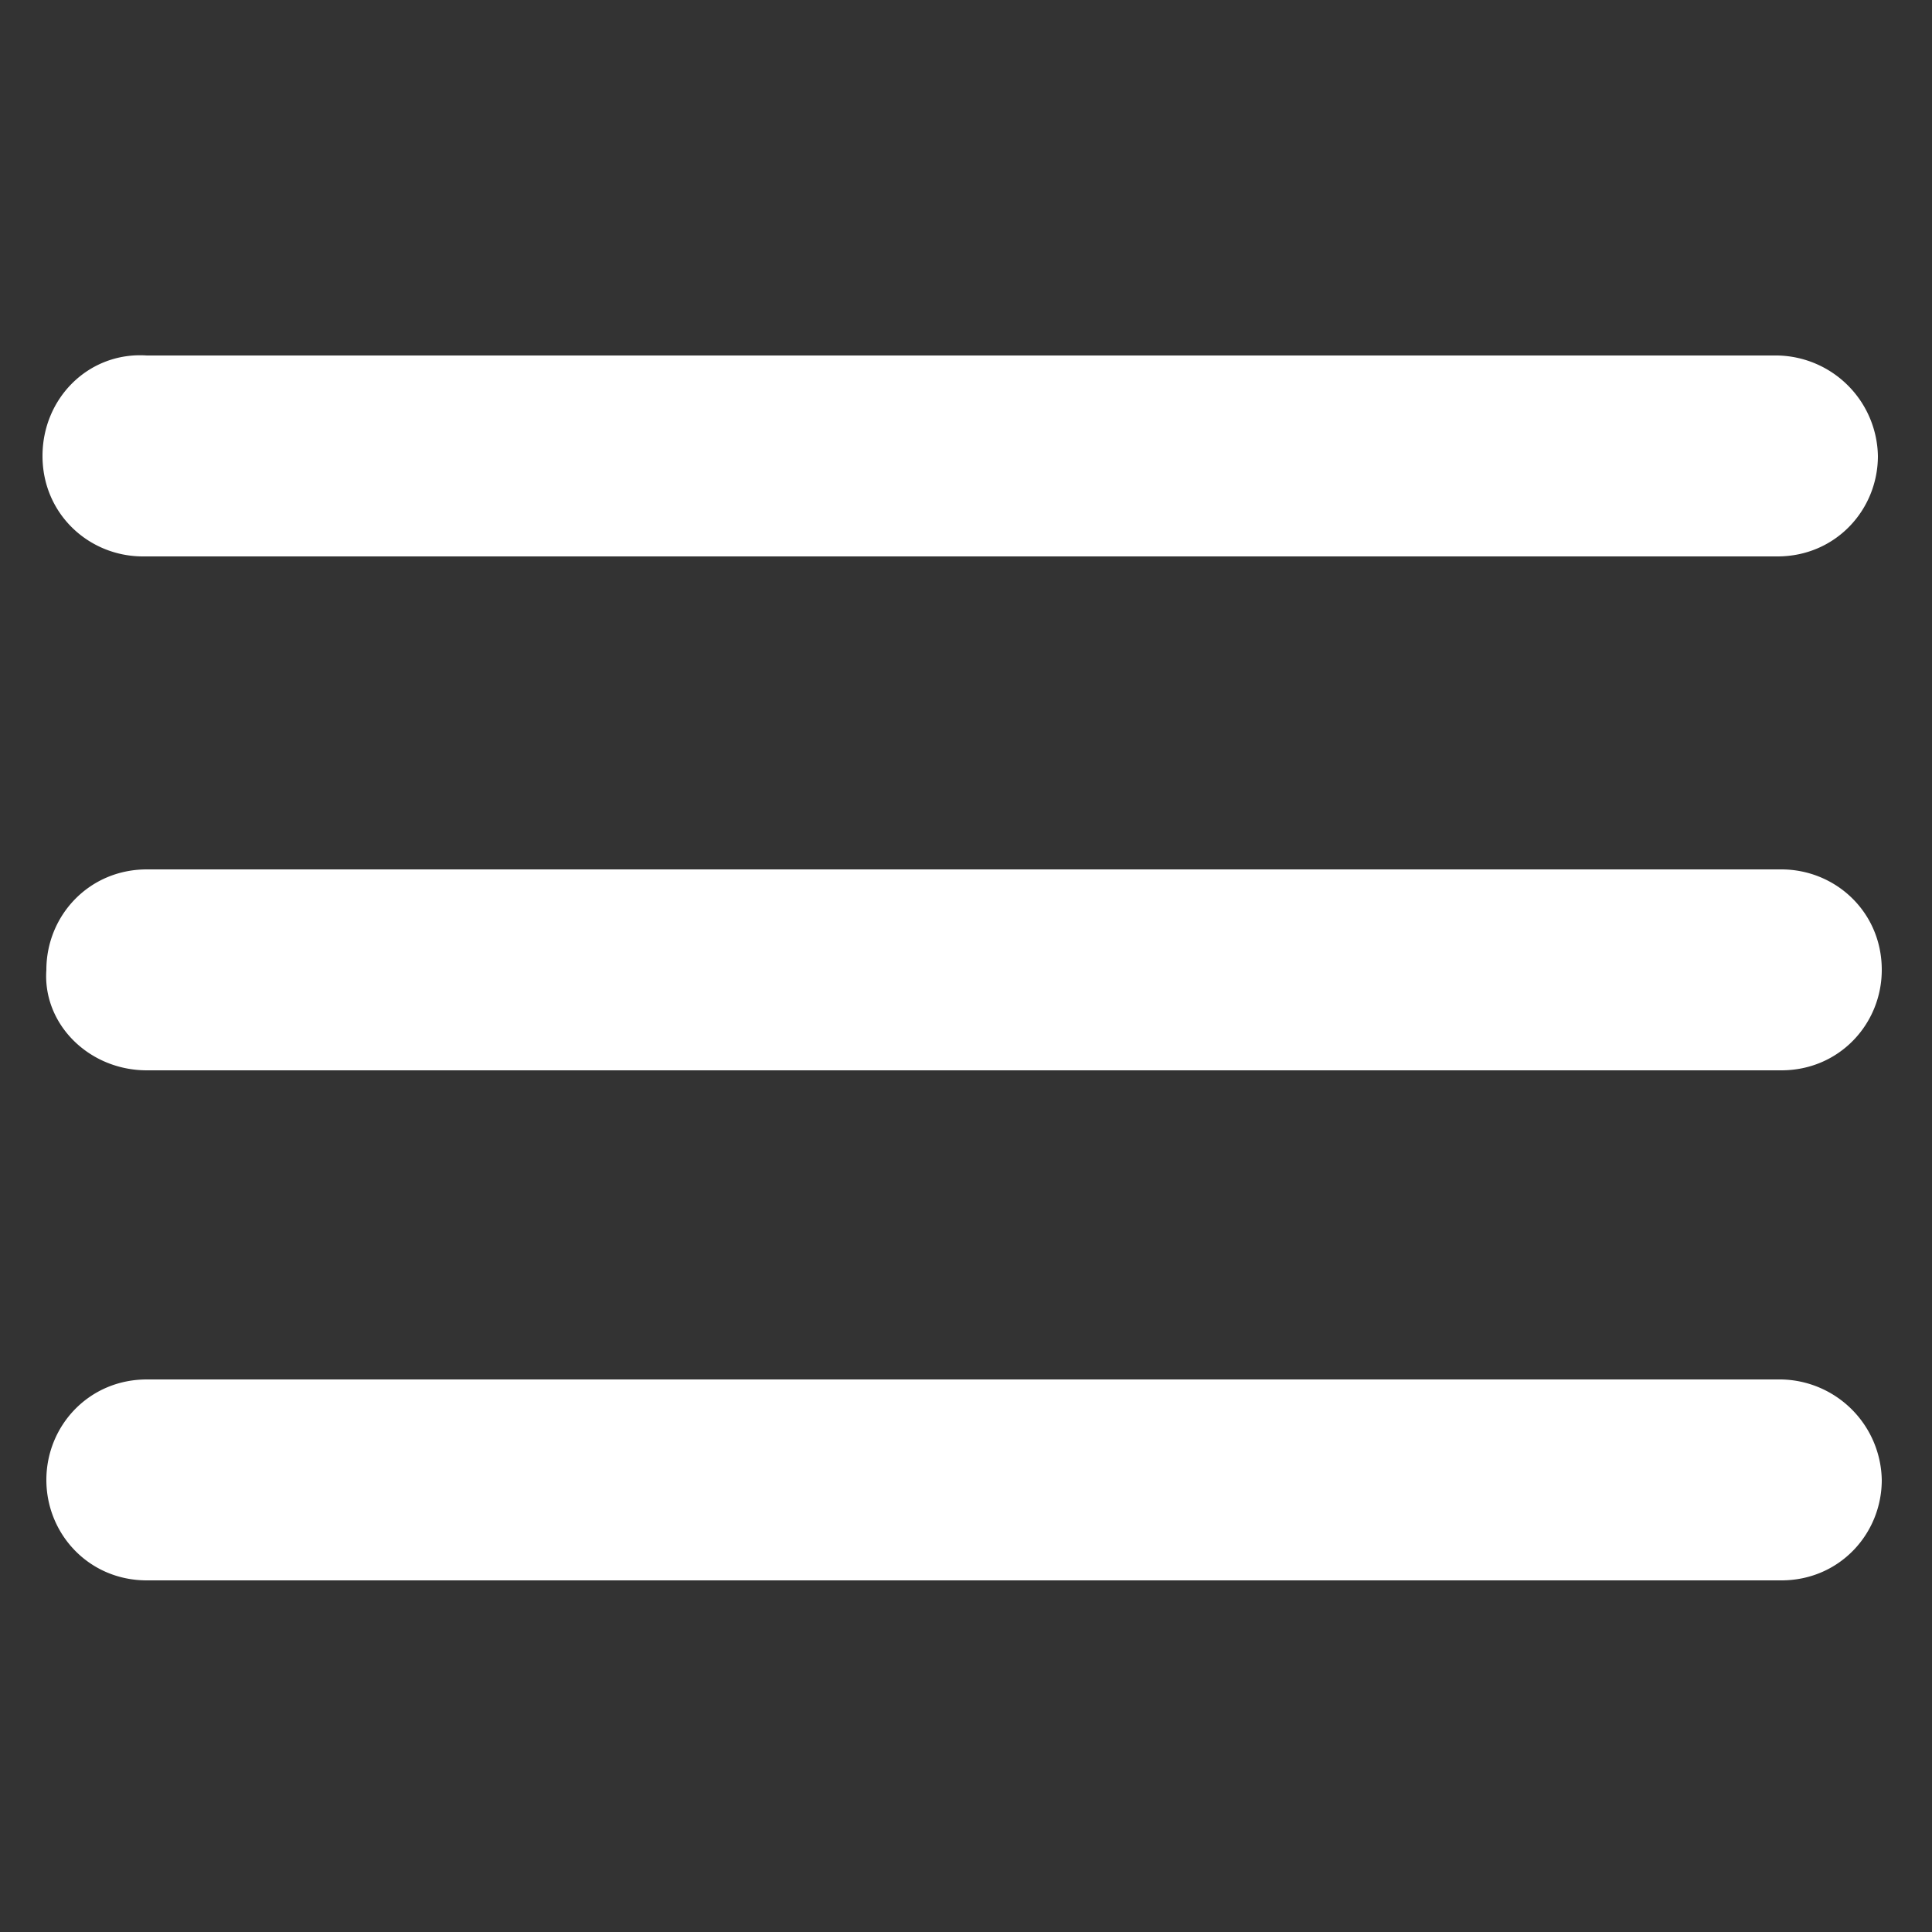
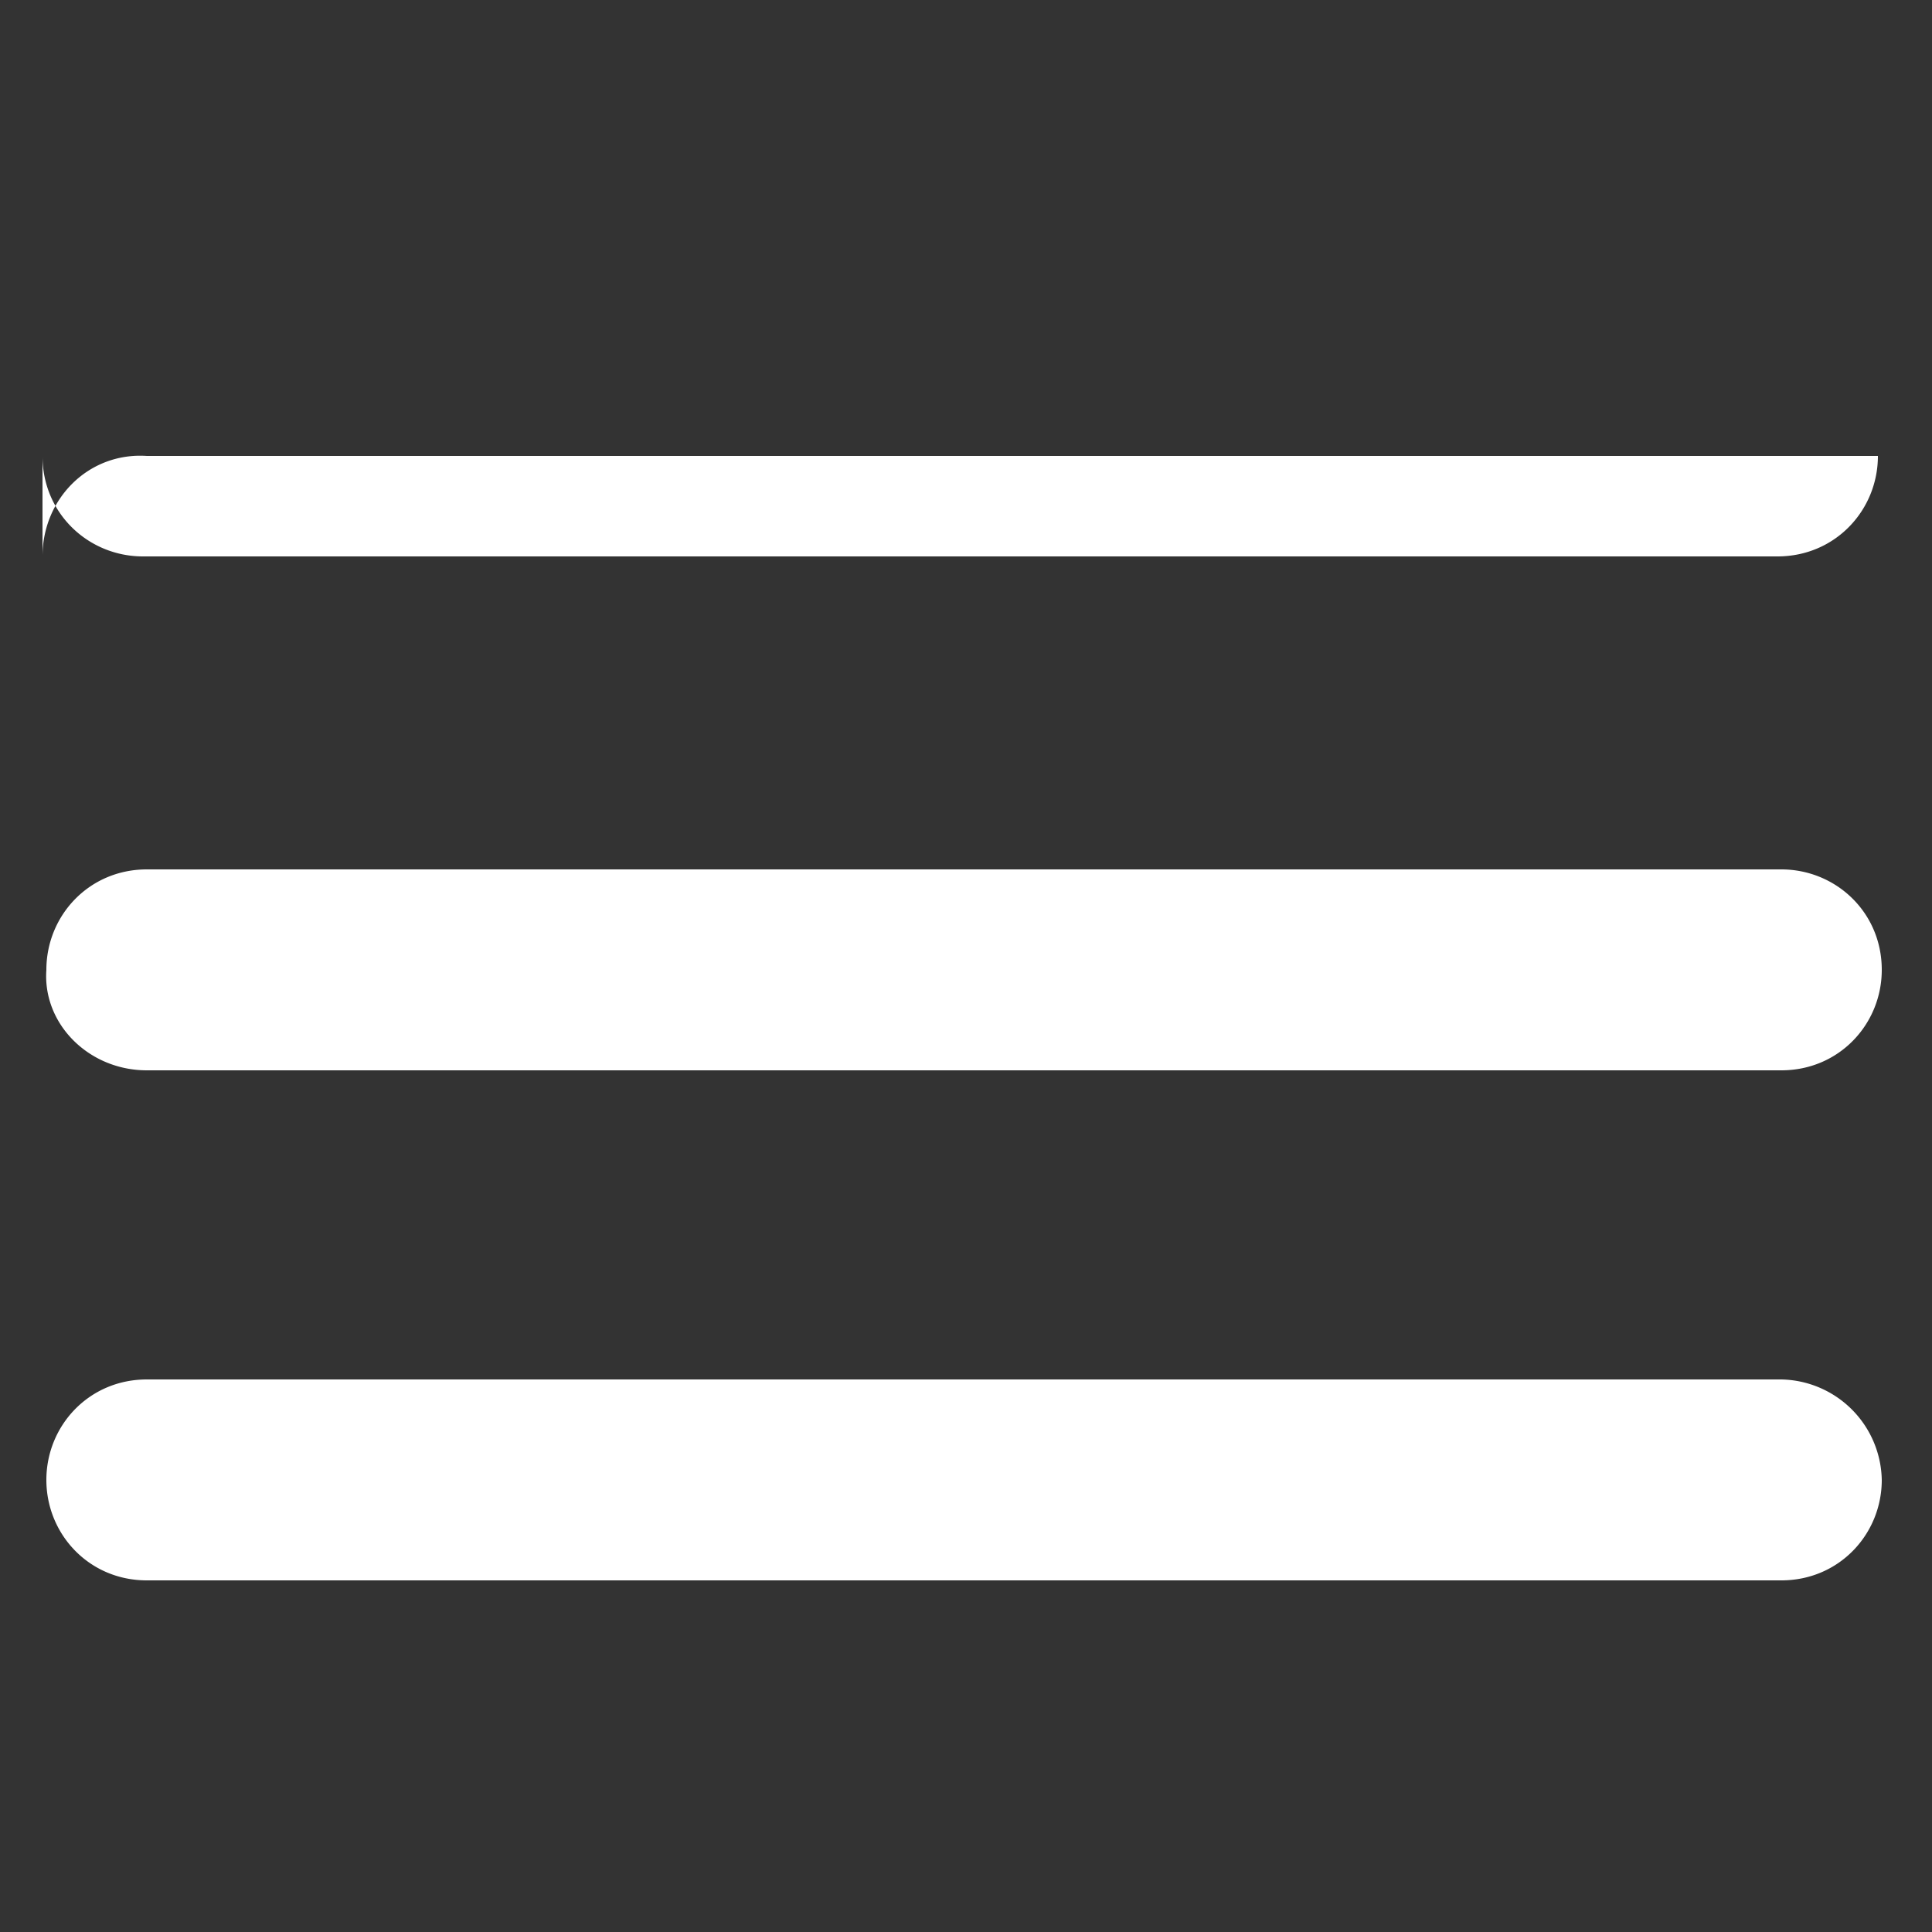
<svg xmlns="http://www.w3.org/2000/svg" viewBox="0 0 50 50">
  <rect x="0" y="0" width="50" height="50" fill="#333333" stroke="none" />
-   <path d="M3.8 40.9h42.3c1.5 0 2.6-1.2 2.6-2.6a2.65 2.65 0 0 0-2.6-2.6H3.8c-1.5 0-2.6 1.2-2.6 2.6s1.1 2.6 2.6 2.6zm0-13.2h42.3c1.5 0 2.6-1.2 2.6-2.6 0-1.5-1.2-2.6-2.6-2.6H3.8c-1.5 0-2.6 1.2-2.6 2.6-.1 1.4 1.1 2.6 2.6 2.6zM1.1 11.8c0 1.5 1.2 2.6 2.6 2.6H46c1.5 0 2.6-1.2 2.6-2.6A2.65 2.65 0 0 0 46 9.2H3.8c-1.5-.1-2.7 1.1-2.7 2.6z" fill="#fff" />
+   <path d="M3.8 40.9h42.3c1.5 0 2.6-1.2 2.6-2.6a2.65 2.65 0 0 0-2.6-2.6H3.8c-1.5 0-2.6 1.2-2.6 2.6s1.1 2.6 2.6 2.6zm0-13.2h42.3c1.5 0 2.6-1.2 2.6-2.6 0-1.5-1.2-2.6-2.6-2.6H3.8c-1.5 0-2.6 1.2-2.6 2.6-.1 1.4 1.1 2.6 2.6 2.6zM1.1 11.8c0 1.5 1.2 2.6 2.6 2.6H46c1.5 0 2.6-1.2 2.6-2.6H3.8c-1.5-.1-2.7 1.1-2.7 2.6z" fill="#fff" />
</svg>